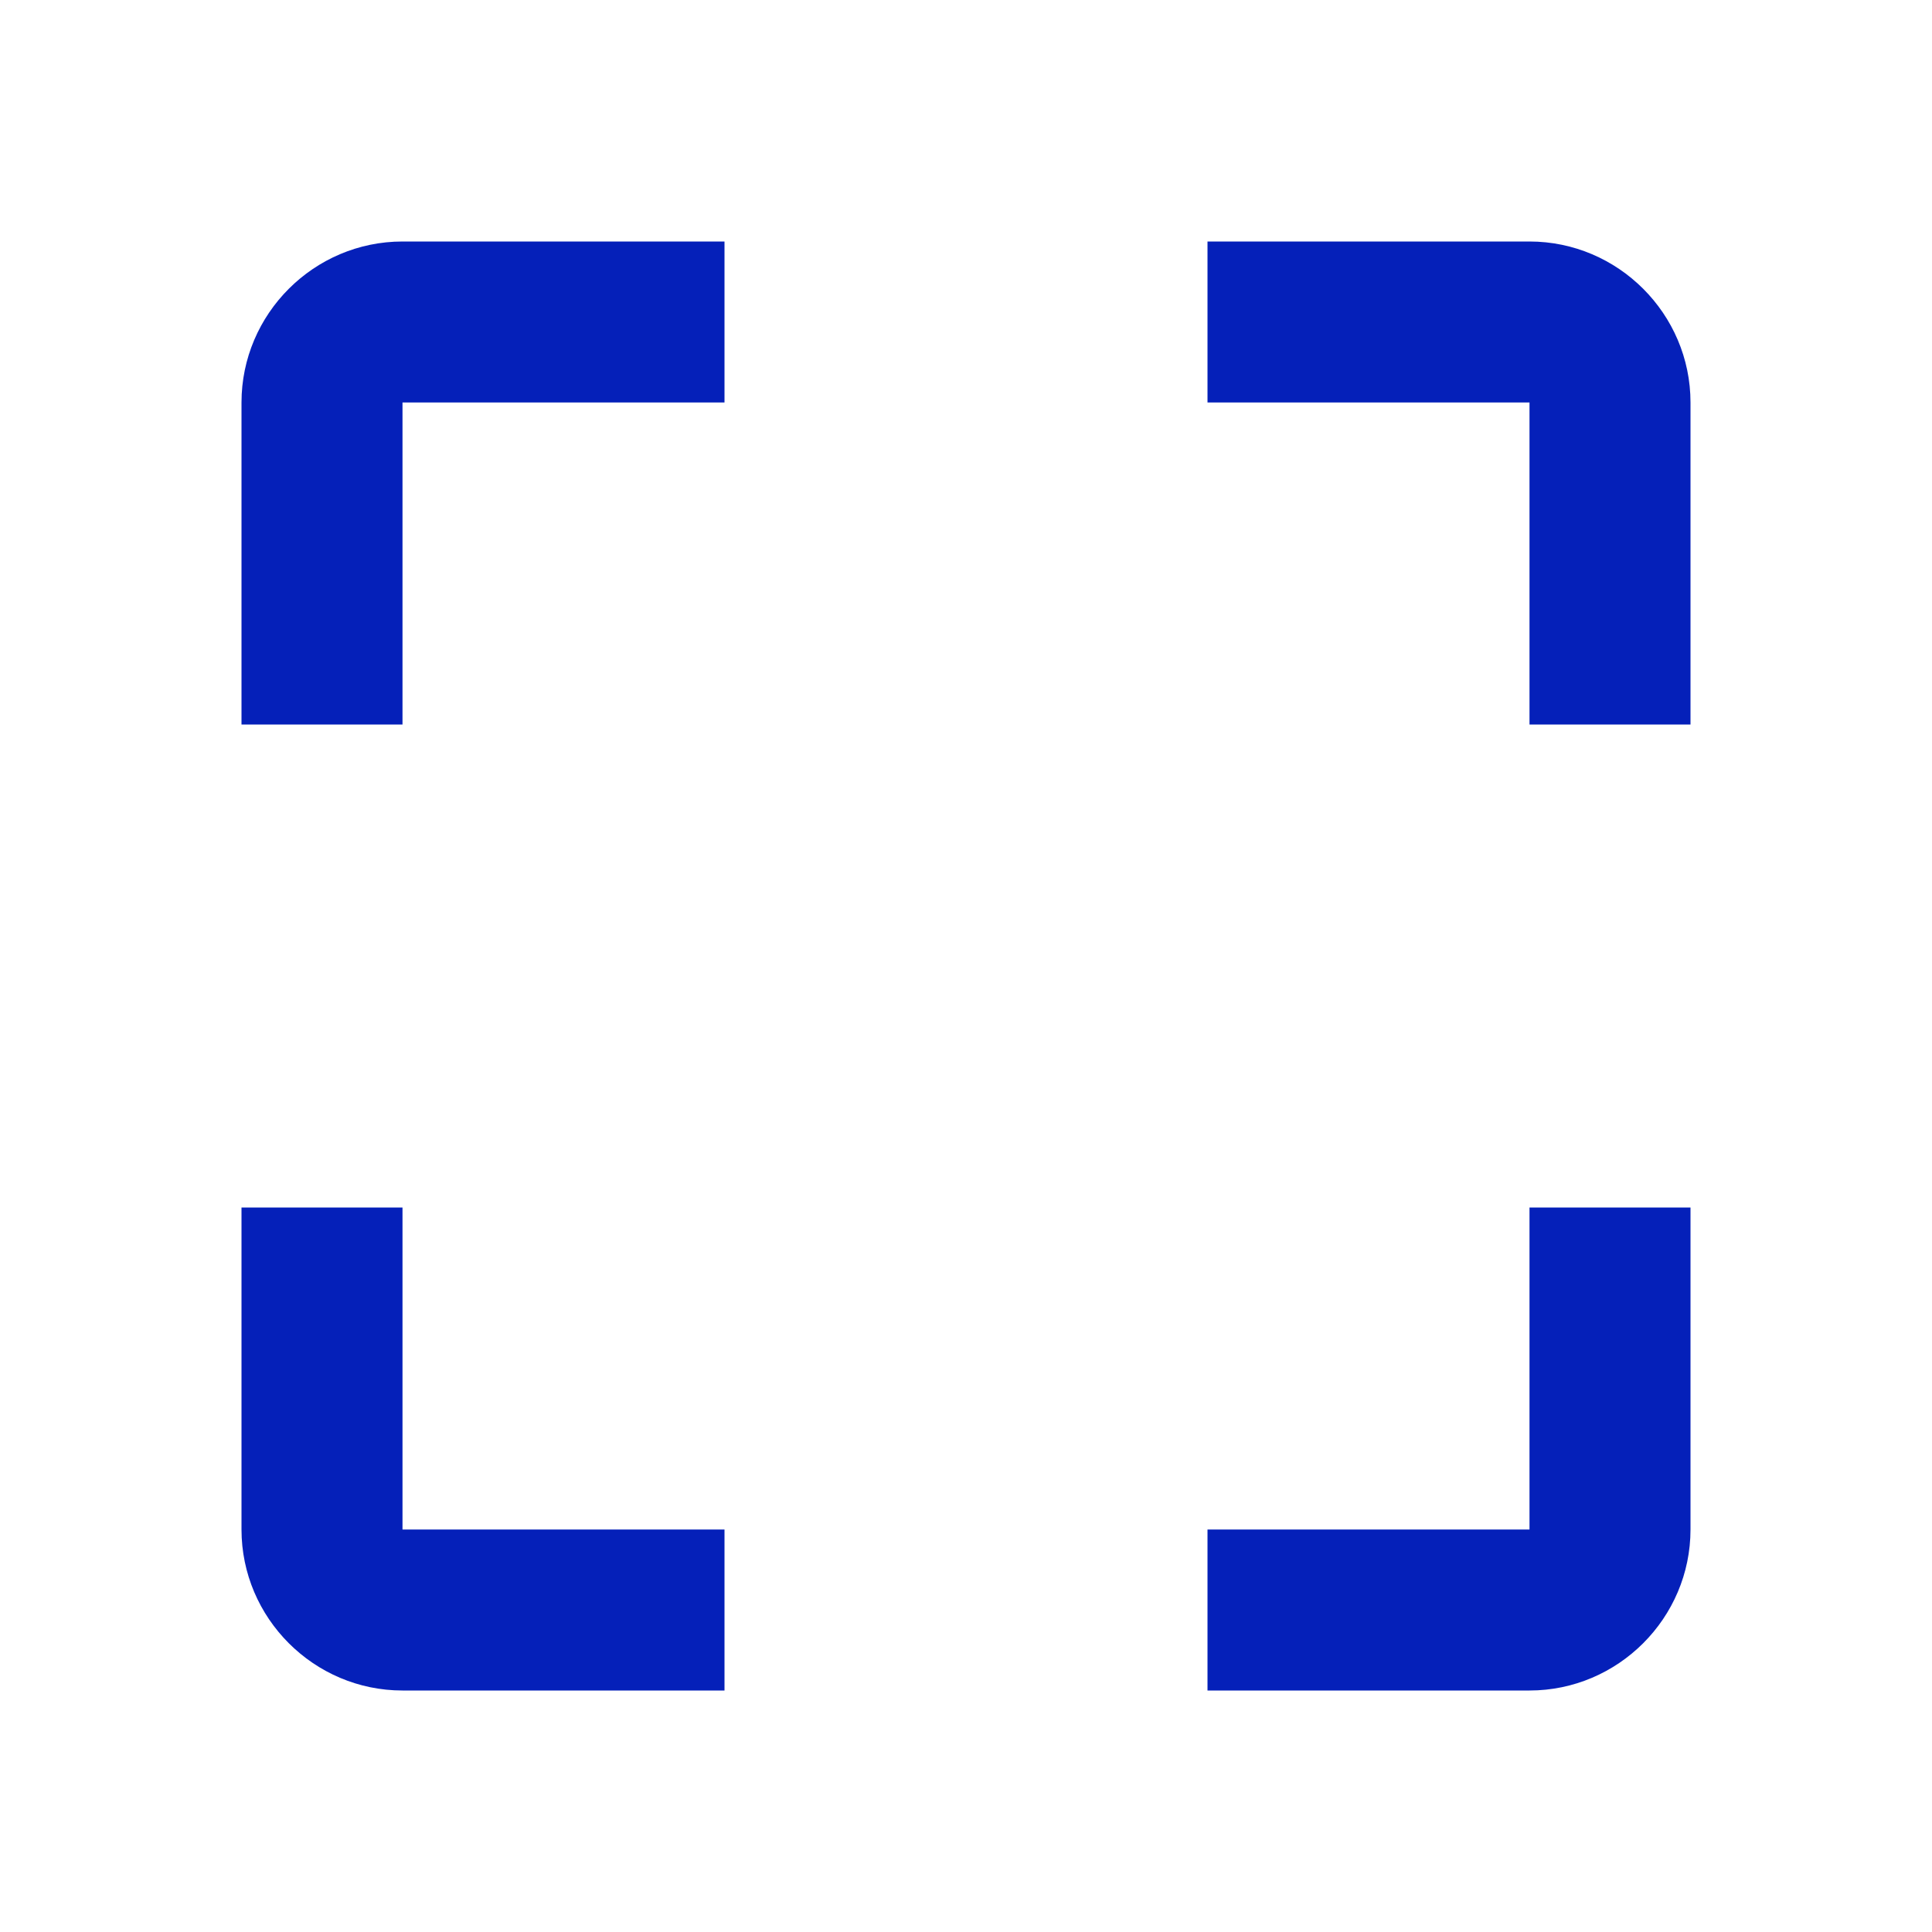
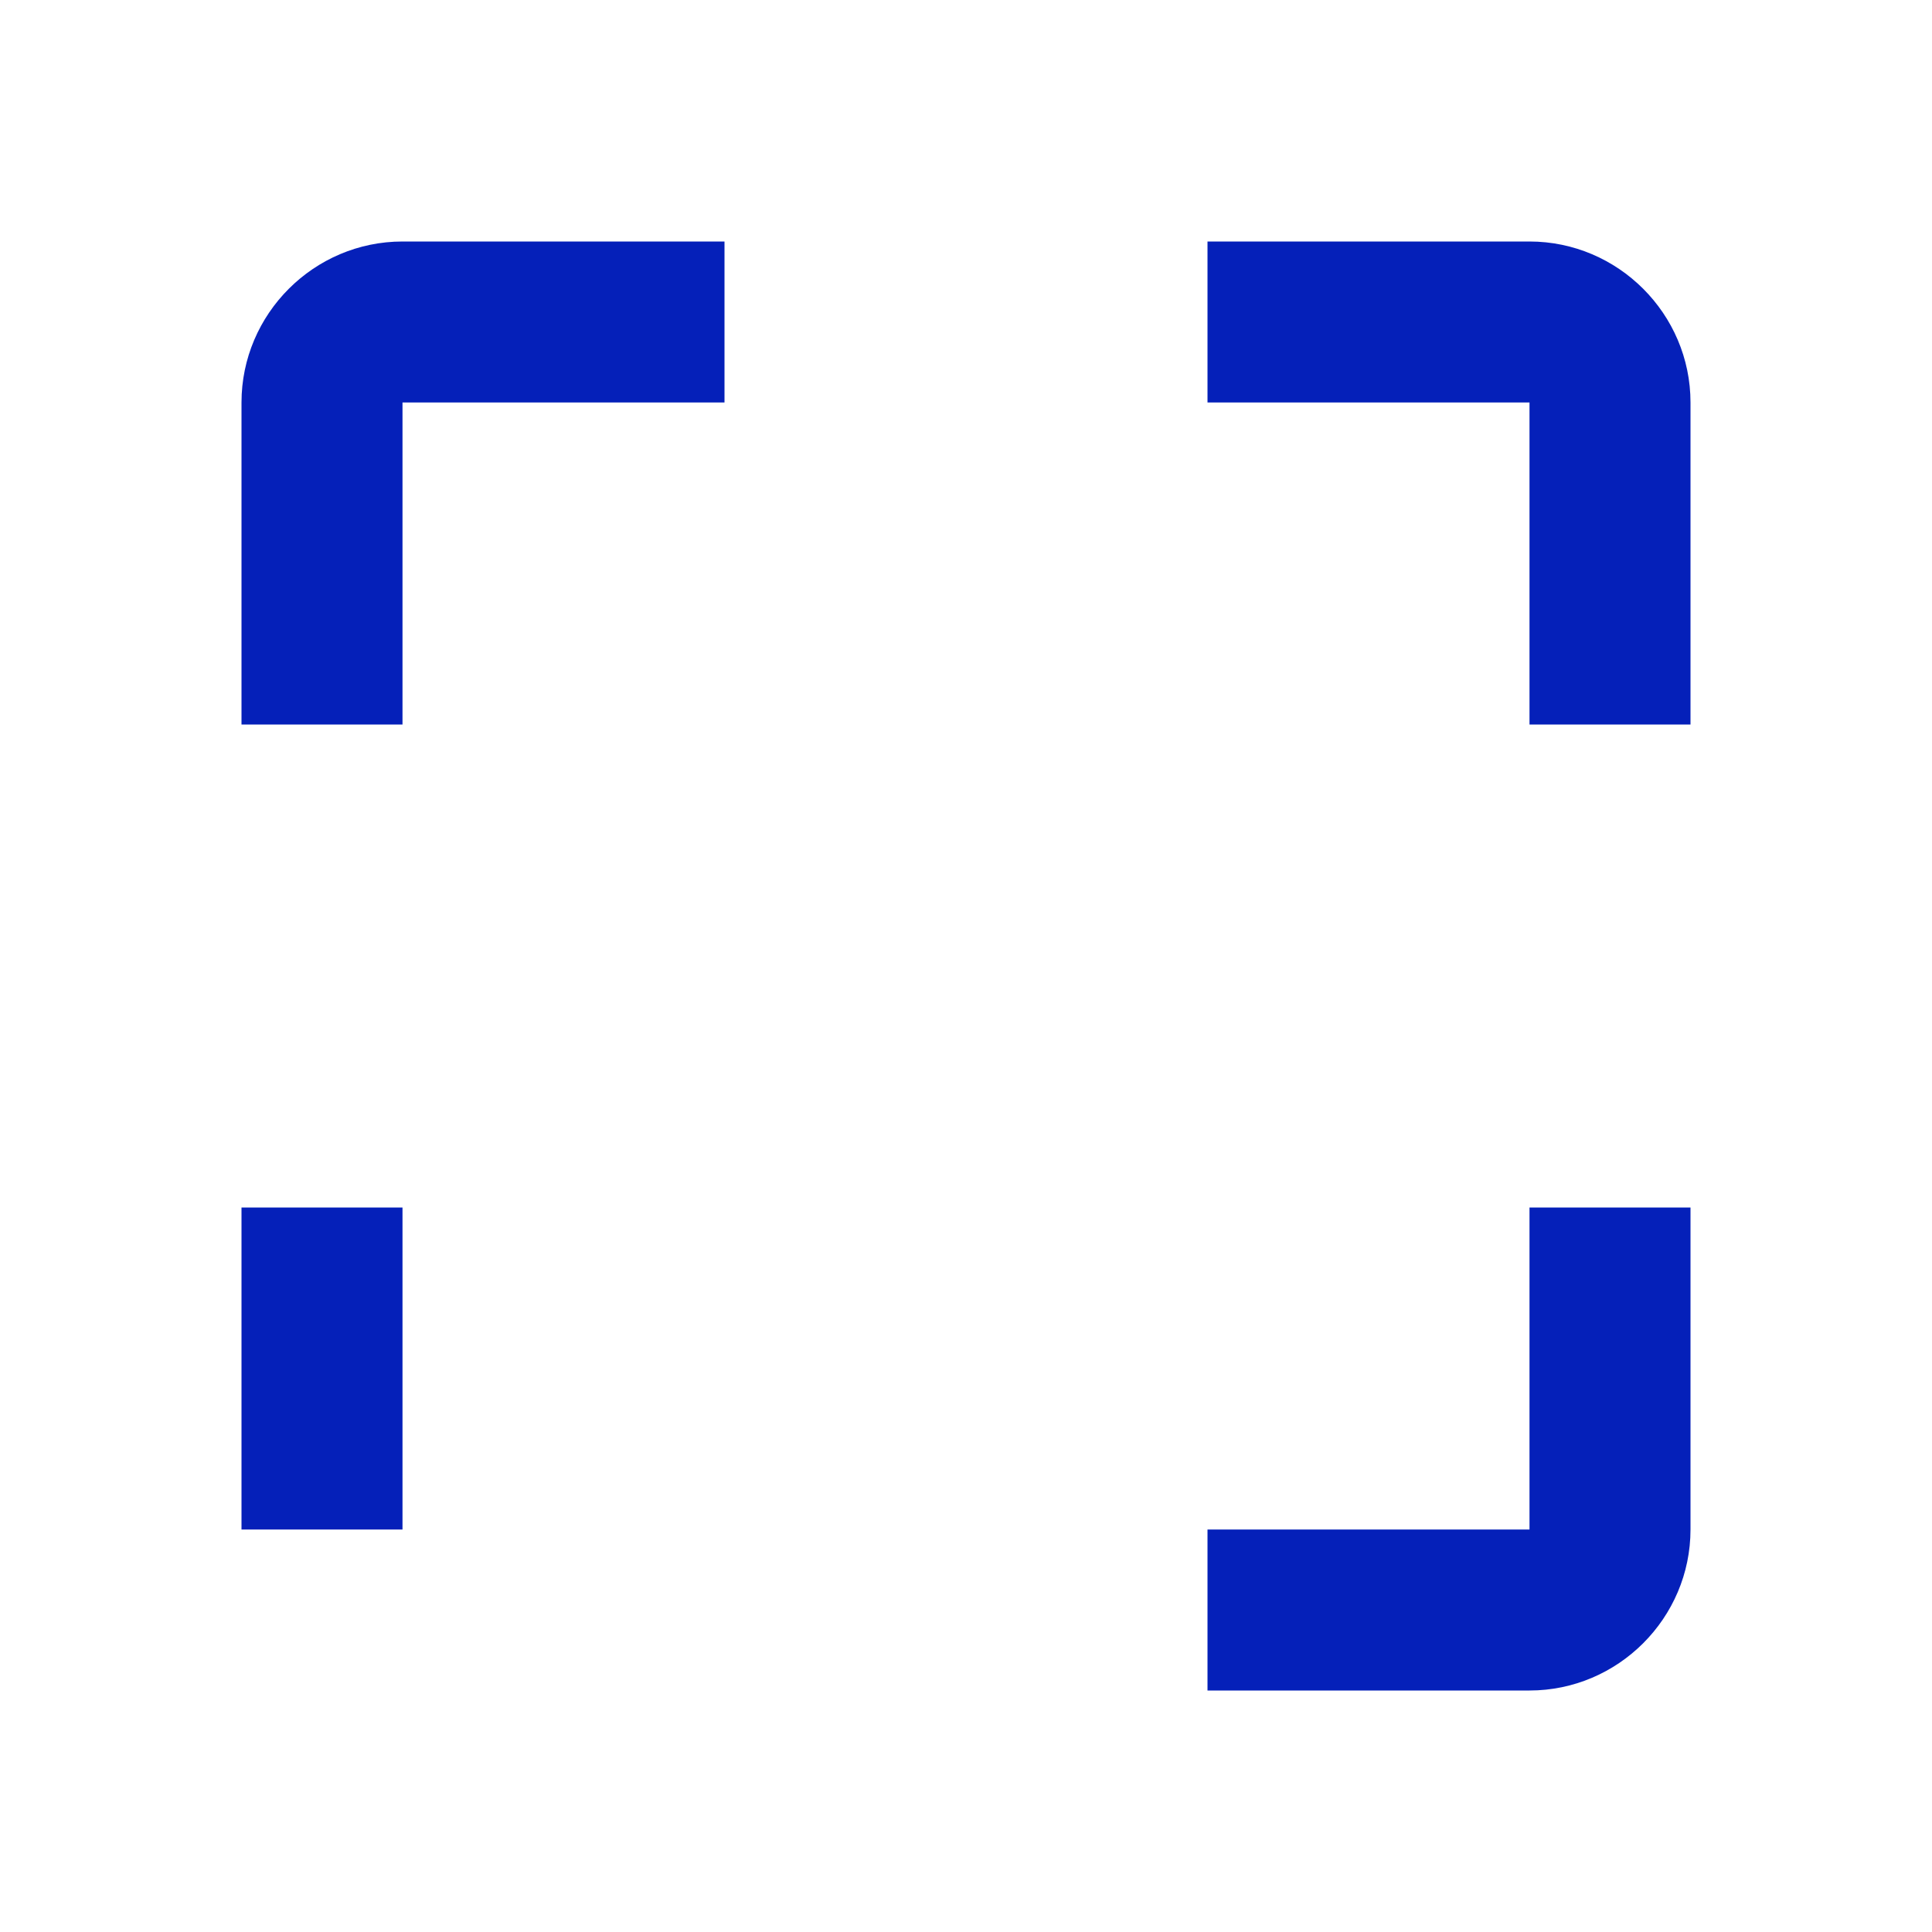
<svg xmlns="http://www.w3.org/2000/svg" width="36" height="36" viewBox="0 0 36 36" fill="none">
-   <path d="M4.5 7.5V13.5H7.5V7.5H13.5V4.5H7.5C5.85 4.5 4.5 5.85 4.5 7.5ZM7.5 22.5H4.5V28.5C4.5 30.15 5.85 31.5 7.5 31.5H13.5V28.5H7.5V22.5ZM28.5 28.5H22.5V31.5H28.5C30.15 31.5 31.5 30.15 31.5 28.5V22.5H28.5V28.5ZM28.5 4.5H22.5V7.5H28.5V13.5H31.5V7.5C31.5 5.85 30.15 4.5 28.5 4.5Z" fill="#0520B9" />
+   <path d="M4.5 7.5V13.5H7.5V7.5H13.5V4.5H7.5C5.85 4.5 4.5 5.85 4.5 7.5ZM7.5 22.5H4.5V28.5H13.5V28.5H7.5V22.5ZM28.5 28.5H22.5V31.5H28.5C30.15 31.5 31.5 30.15 31.5 28.5V22.5H28.5V28.5ZM28.5 4.5H22.5V7.5H28.5V13.5H31.5V7.5C31.5 5.85 30.15 4.5 28.5 4.5Z" fill="#0520B9" />
</svg>